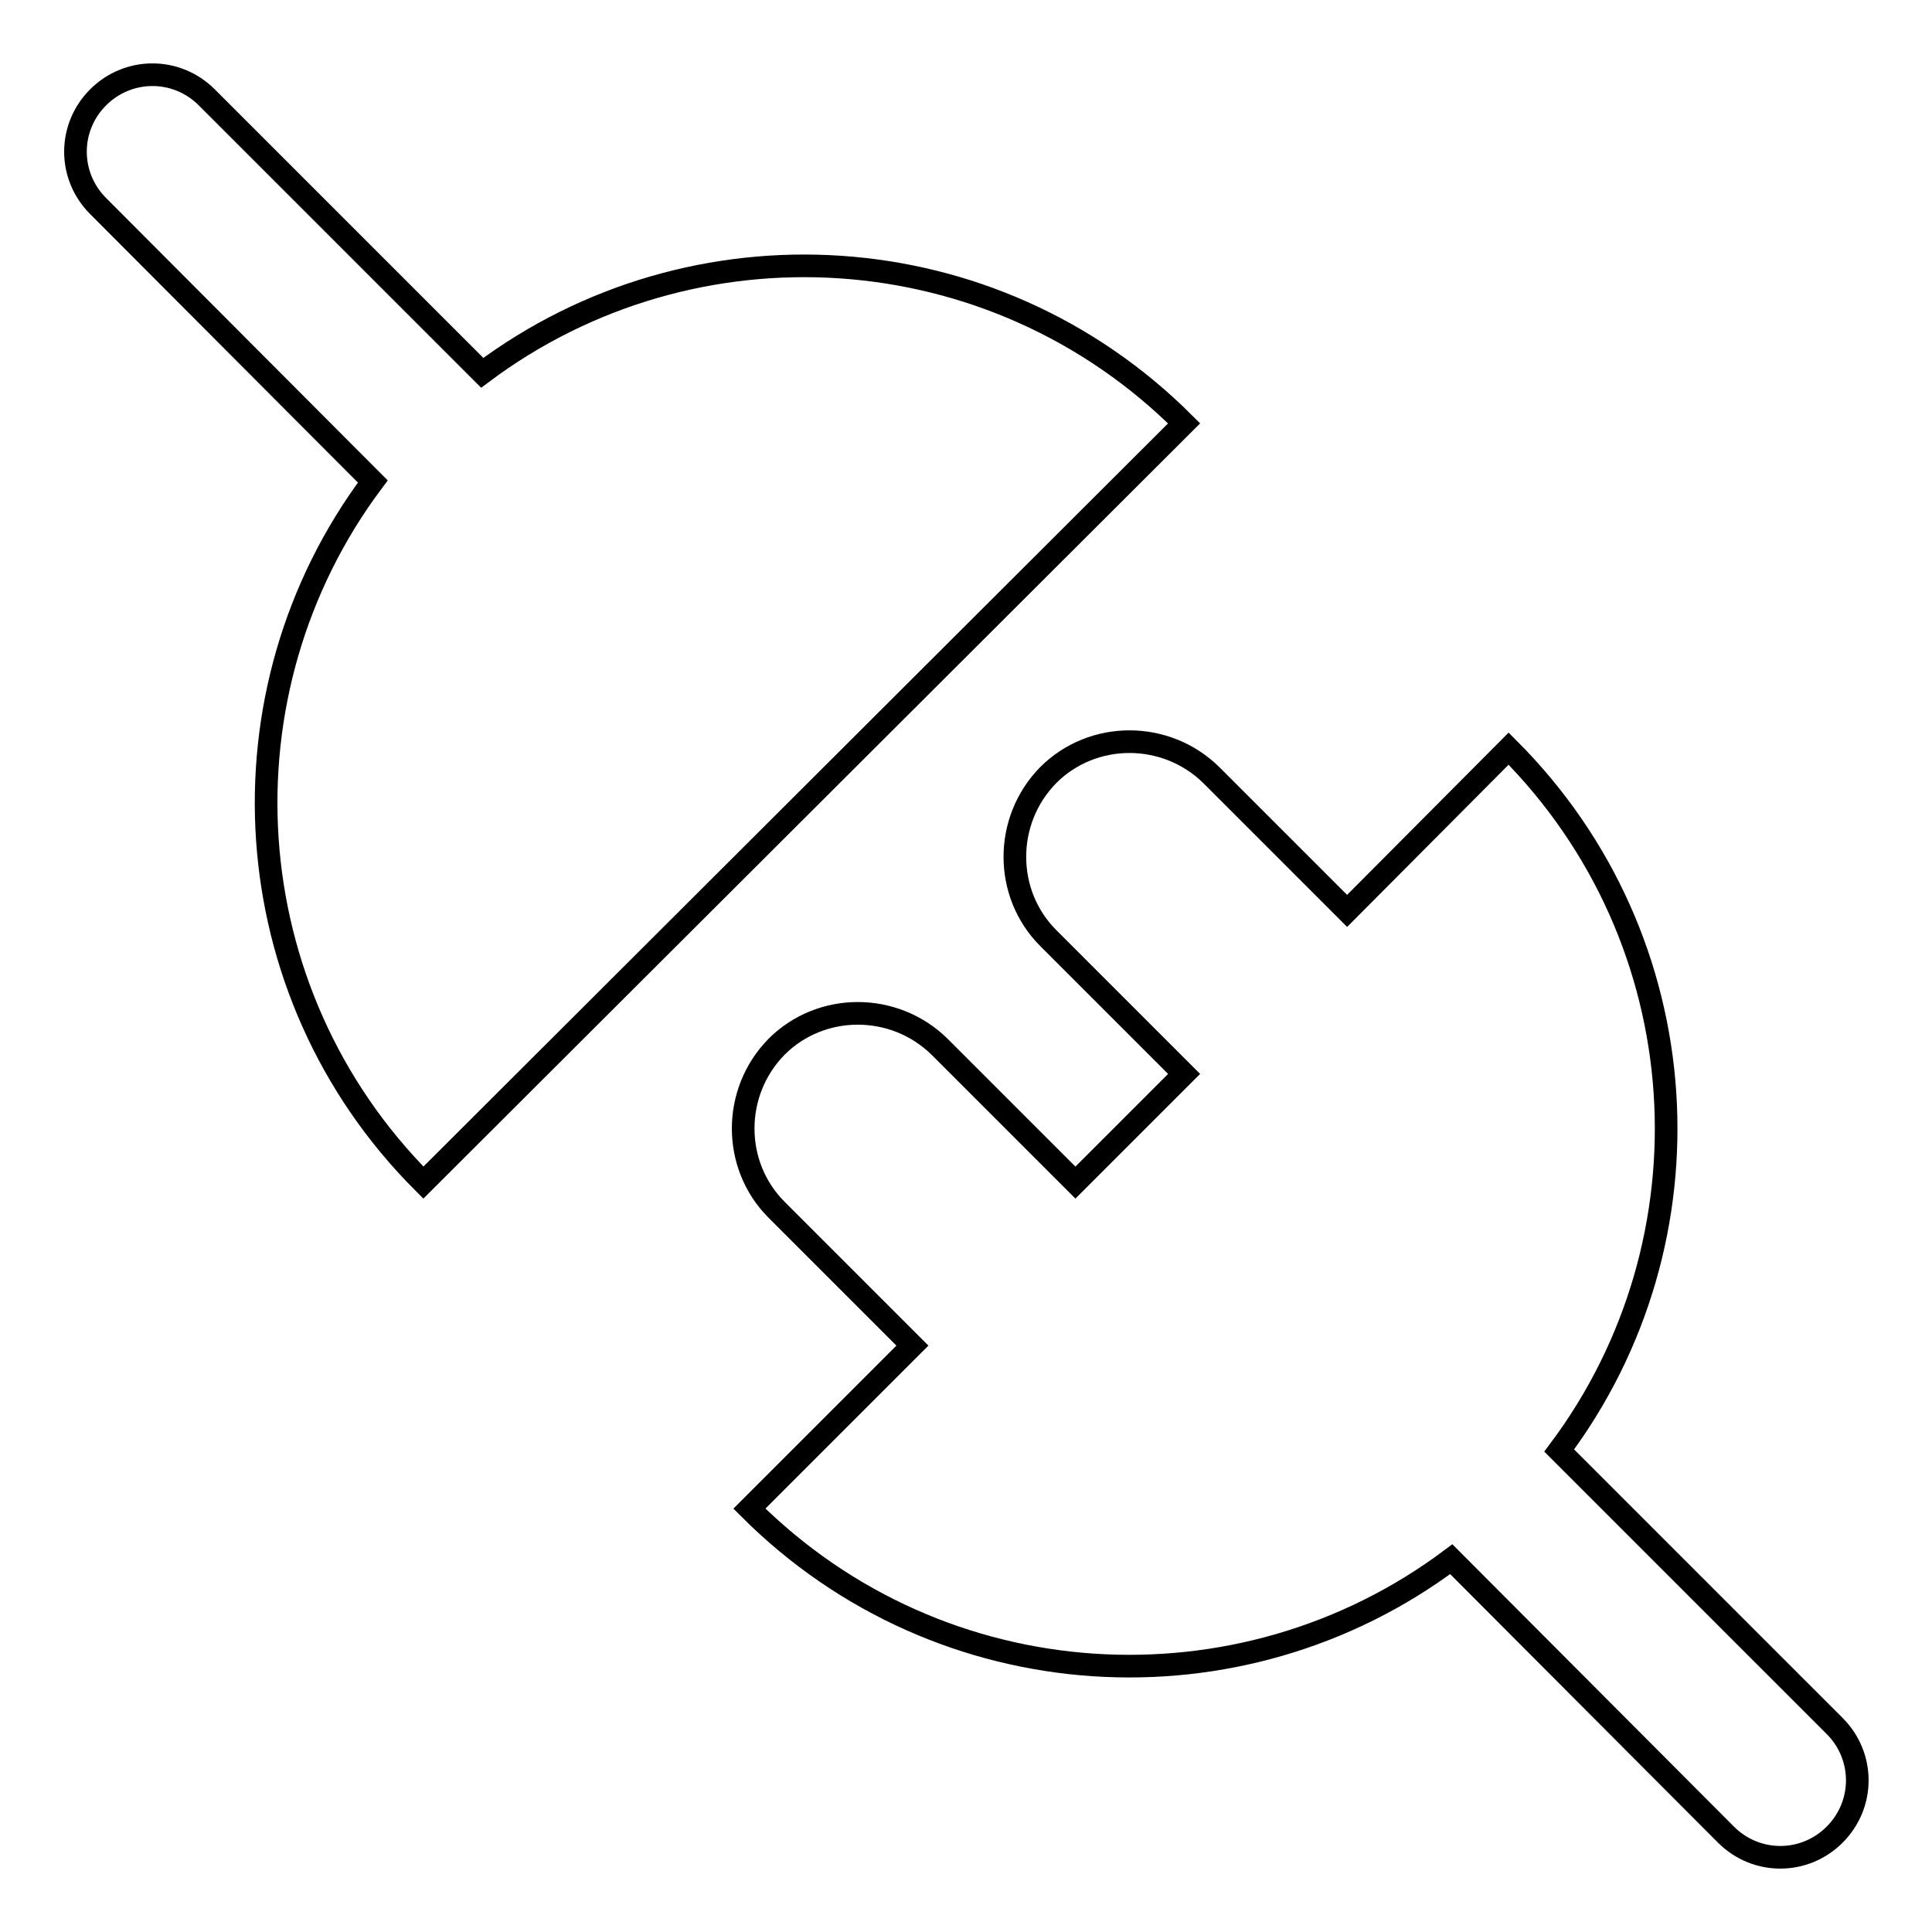
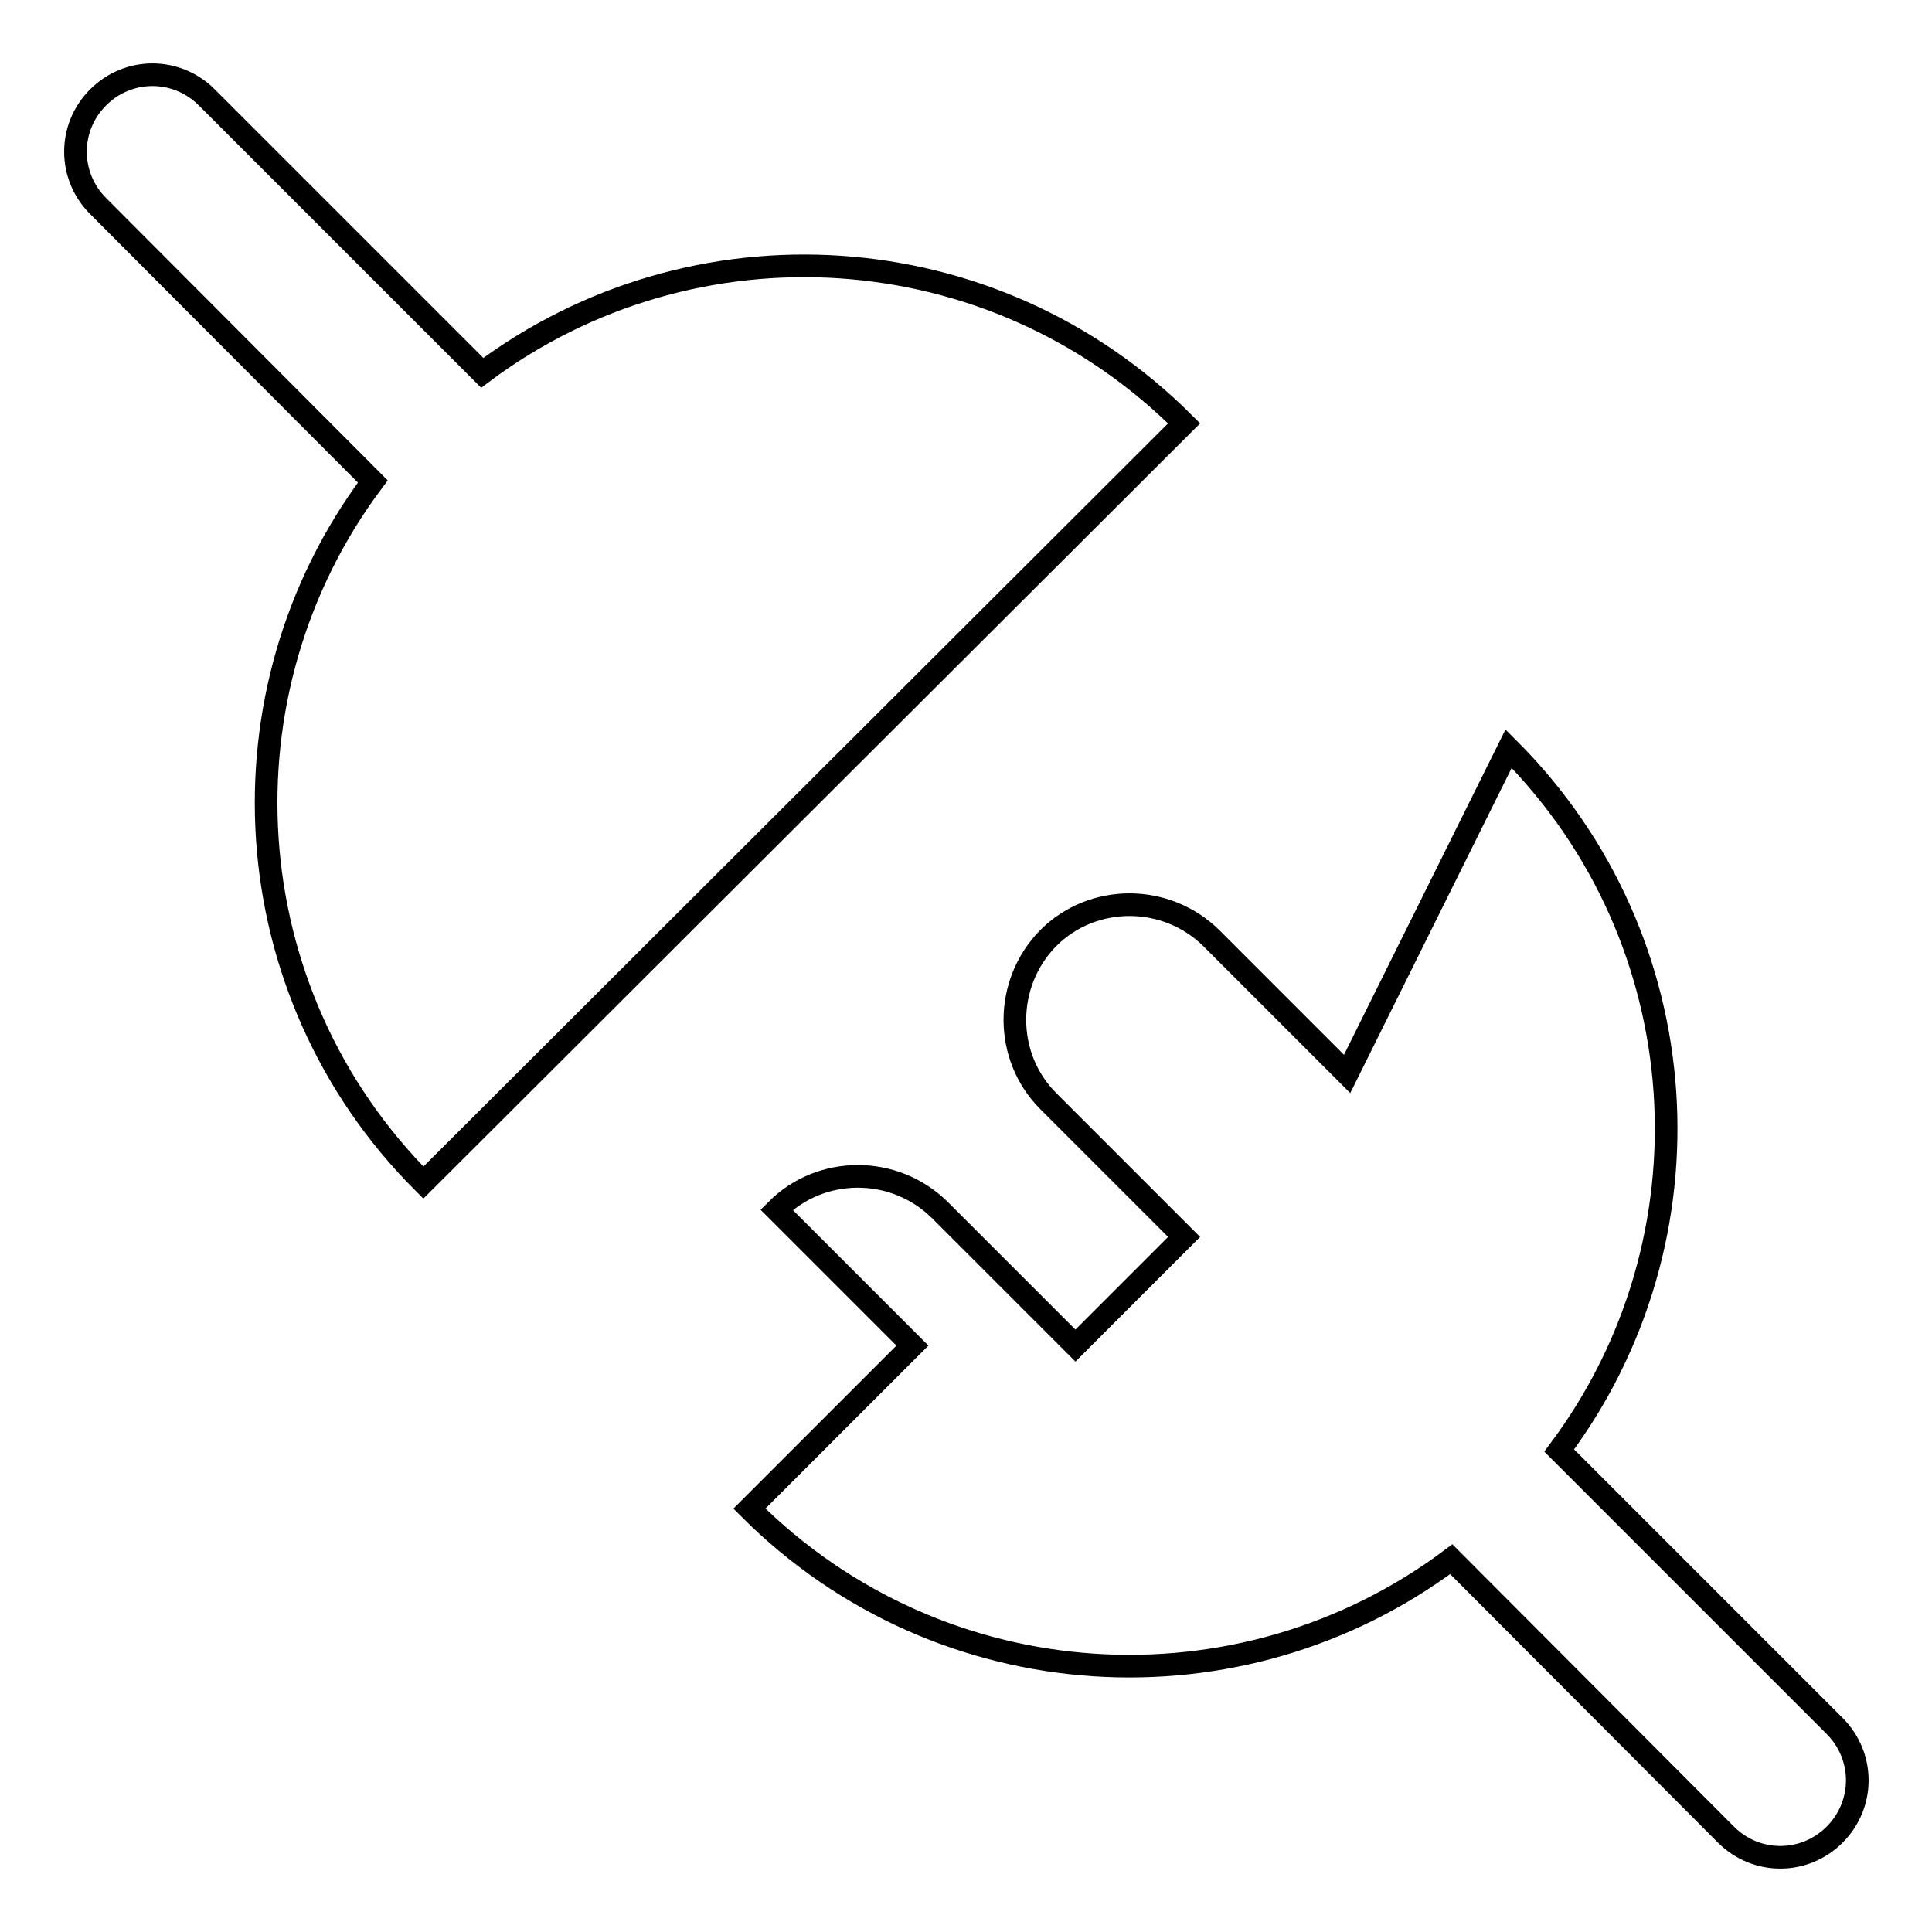
<svg xmlns="http://www.w3.org/2000/svg" version="1.1" x="0px" y="0px" viewBox="0 0 256 256" enable-background="new 0 0 256 256" xml:space="preserve">
  <g>
    <g>
-       <path stroke-width="3" fill-opacity="0" stroke="#000000" d="M49.4,63.8L13,27.3c-4-4-4-10.4,0-14.4c4-4,10.4-4,14.4,0l36.5,36.5c27.9-20.9,67.6-18.7,93,6.7L56.1,156.7C30.8,131.4,28.5,91.7,49.4,63.8z M199.9,99.2c25.4,25.4,27.6,65.1,6.7,93l36.5,36.5c4,4,4,10.4,0,14.4c-4,4-10.4,4-14.4,0l-36.4-36.5c-27.9,20.9-67.6,18.7-93-6.7l21.6-21.6l-18-18c-5.9-5.9-5.9-15.6,0-21.6c5.9-5.9,15.6-5.9,21.6,0l18,18l14.4-14.4l-18-18c-5.9-5.9-5.9-15.6,0-21.6c5.9-5.9,15.6-5.9,21.6,0l18,18L199.9,99.2z" />
+       <path stroke-width="3" fill-opacity="0" stroke="#000000" d="M49.4,63.8L13,27.3c-4-4-4-10.4,0-14.4c4-4,10.4-4,14.4,0l36.5,36.5c27.9-20.9,67.6-18.7,93,6.7L56.1,156.7C30.8,131.4,28.5,91.7,49.4,63.8z M199.9,99.2c25.4,25.4,27.6,65.1,6.7,93l36.5,36.5c4,4,4,10.4,0,14.4c-4,4-10.4,4-14.4,0l-36.4-36.5c-27.9,20.9-67.6,18.7-93-6.7l21.6-21.6l-18-18c5.9-5.9,15.6-5.9,21.6,0l18,18l14.4-14.4l-18-18c-5.9-5.9-5.9-15.6,0-21.6c5.9-5.9,15.6-5.9,21.6,0l18,18L199.9,99.2z" />
    </g>
  </g>
</svg>